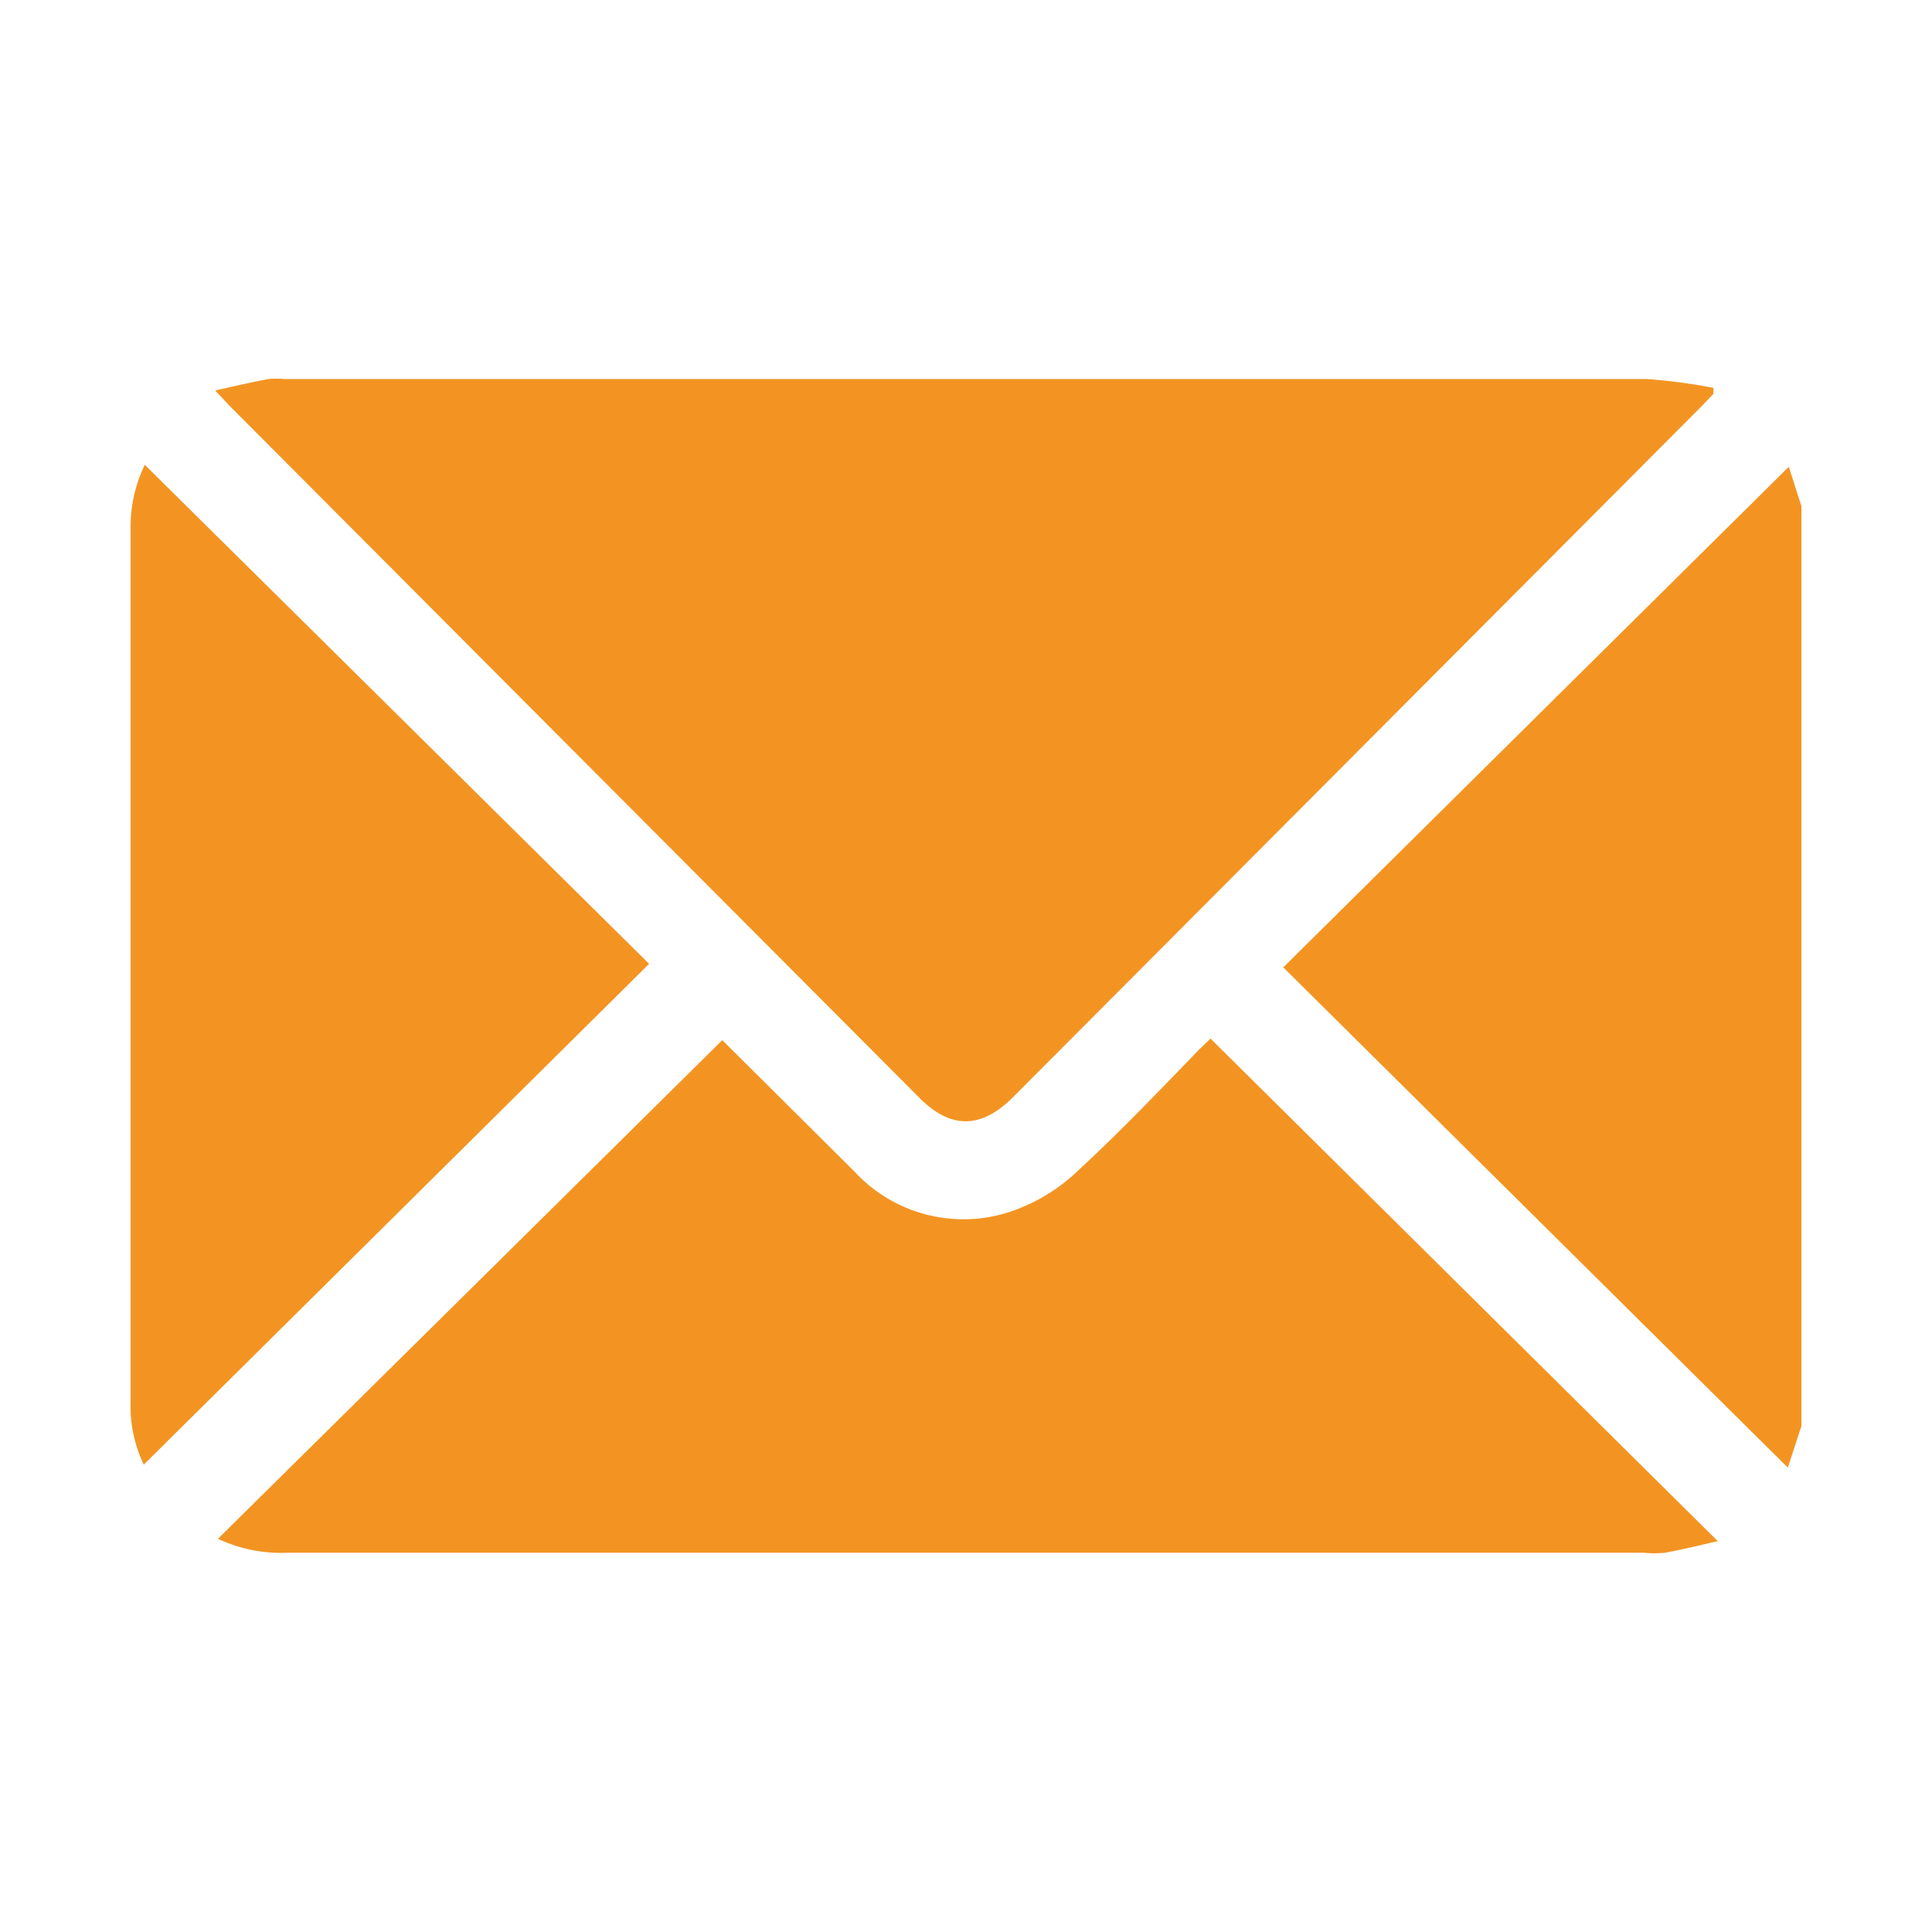
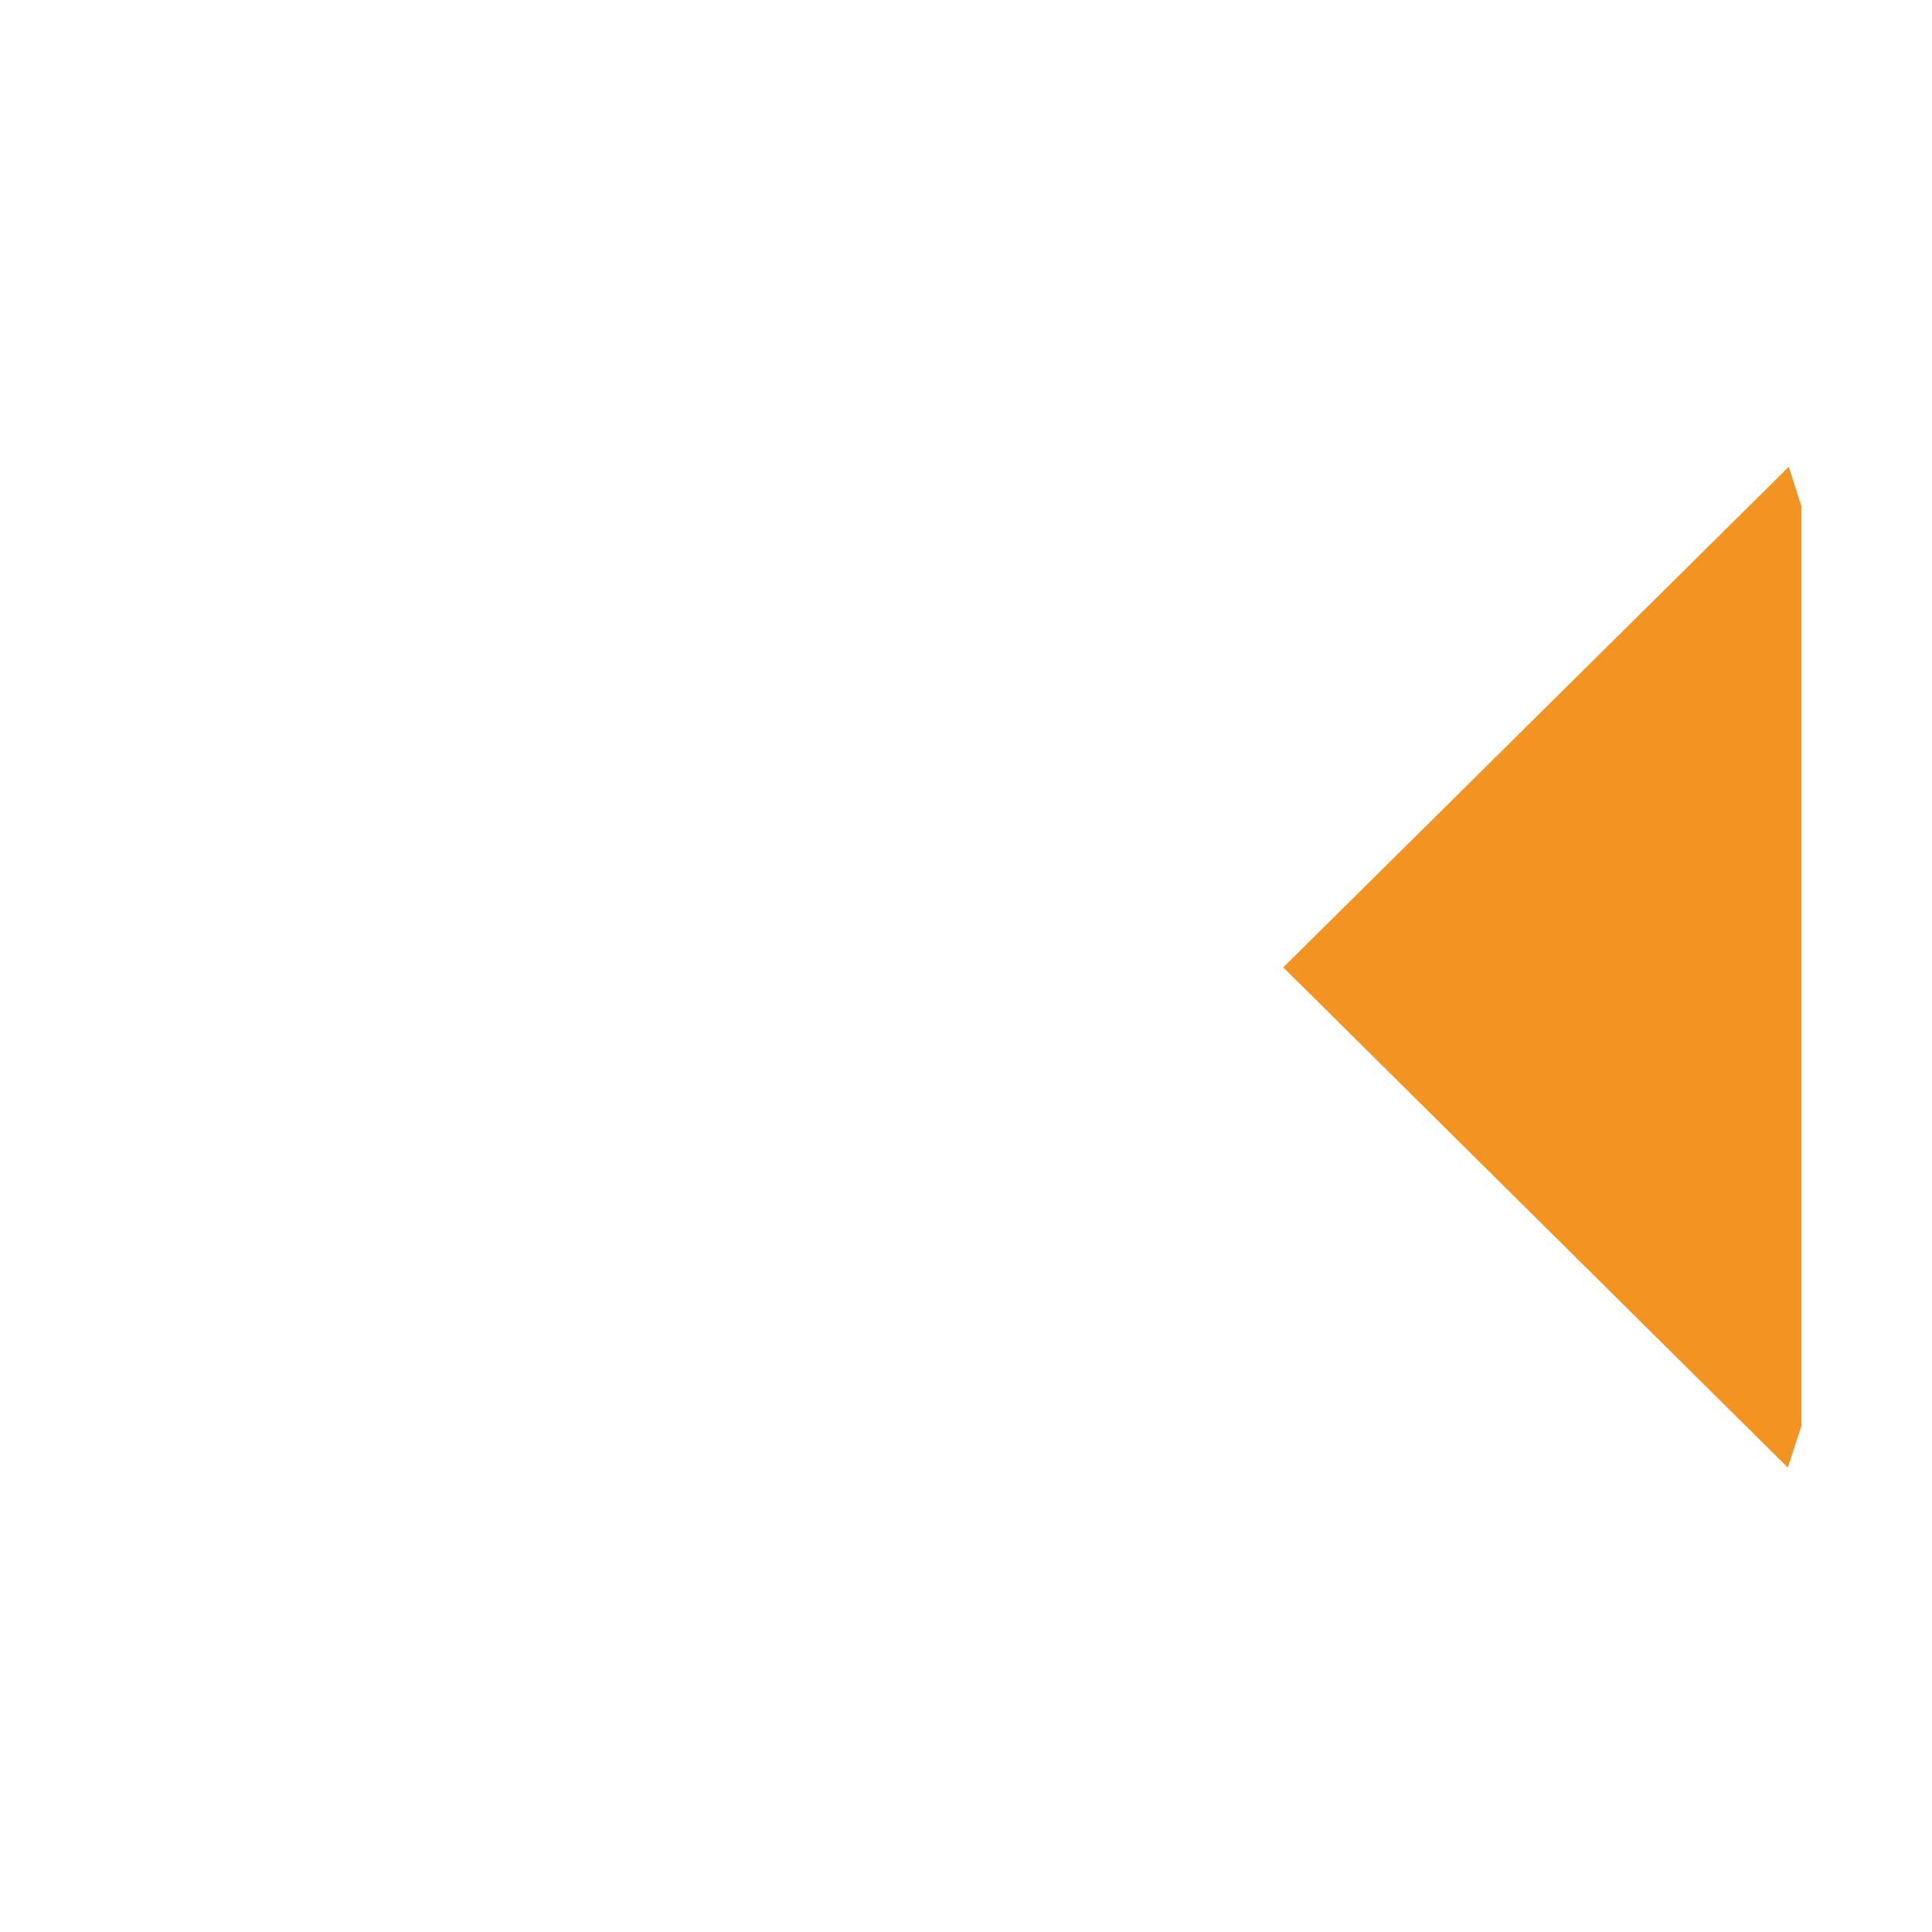
<svg xmlns="http://www.w3.org/2000/svg" id="Layer_1" data-name="Layer 1" width="98.22" height="98.22" viewBox="0 0 98.22 98.22">
  <defs>
    <style>
      .cls-1 {
        fill: #f39422;
      }
    </style>
  </defs>
  <g>
    <path class="cls-1" d="M91.58,72.5l-.69,2.11L65.24,49.18l25.7-25.45.64,2Z" />
-     <path class="cls-1" d="M10.94,19.85c1-.22,1.85-.42,2.7-.58a4.58,4.58,0,0,1,.83,0q34.62,0,69.25,0a28.11,28.11,0,0,1,3.39.45l0,.3-.6.63-35,35.12c-1.63,1.64-3.2,1.65-4.81,0L11.65,20.61Z" />
-     <path class="cls-1" d="M36.72,52.88l6.72,6.68a7.54,7.54,0,0,0,8.23,1.93,9.2,9.2,0,0,0,3.16-2C57,57.49,59,55.38,61,53.32l.54-.52L87.33,78.35c-1,.23-1.86.44-2.69.59a5.55,5.55,0,0,1-1.08,0H14.65a7.59,7.59,0,0,1-3.57-.71Q23.92,65.54,36.72,52.88Z" />
-     <path class="cls-1" d="M7.31,74.46a6.88,6.88,0,0,1-.67-3.21V26.89a7.25,7.25,0,0,1,.72-3.26L33,49Z" />
  </g>
</svg>